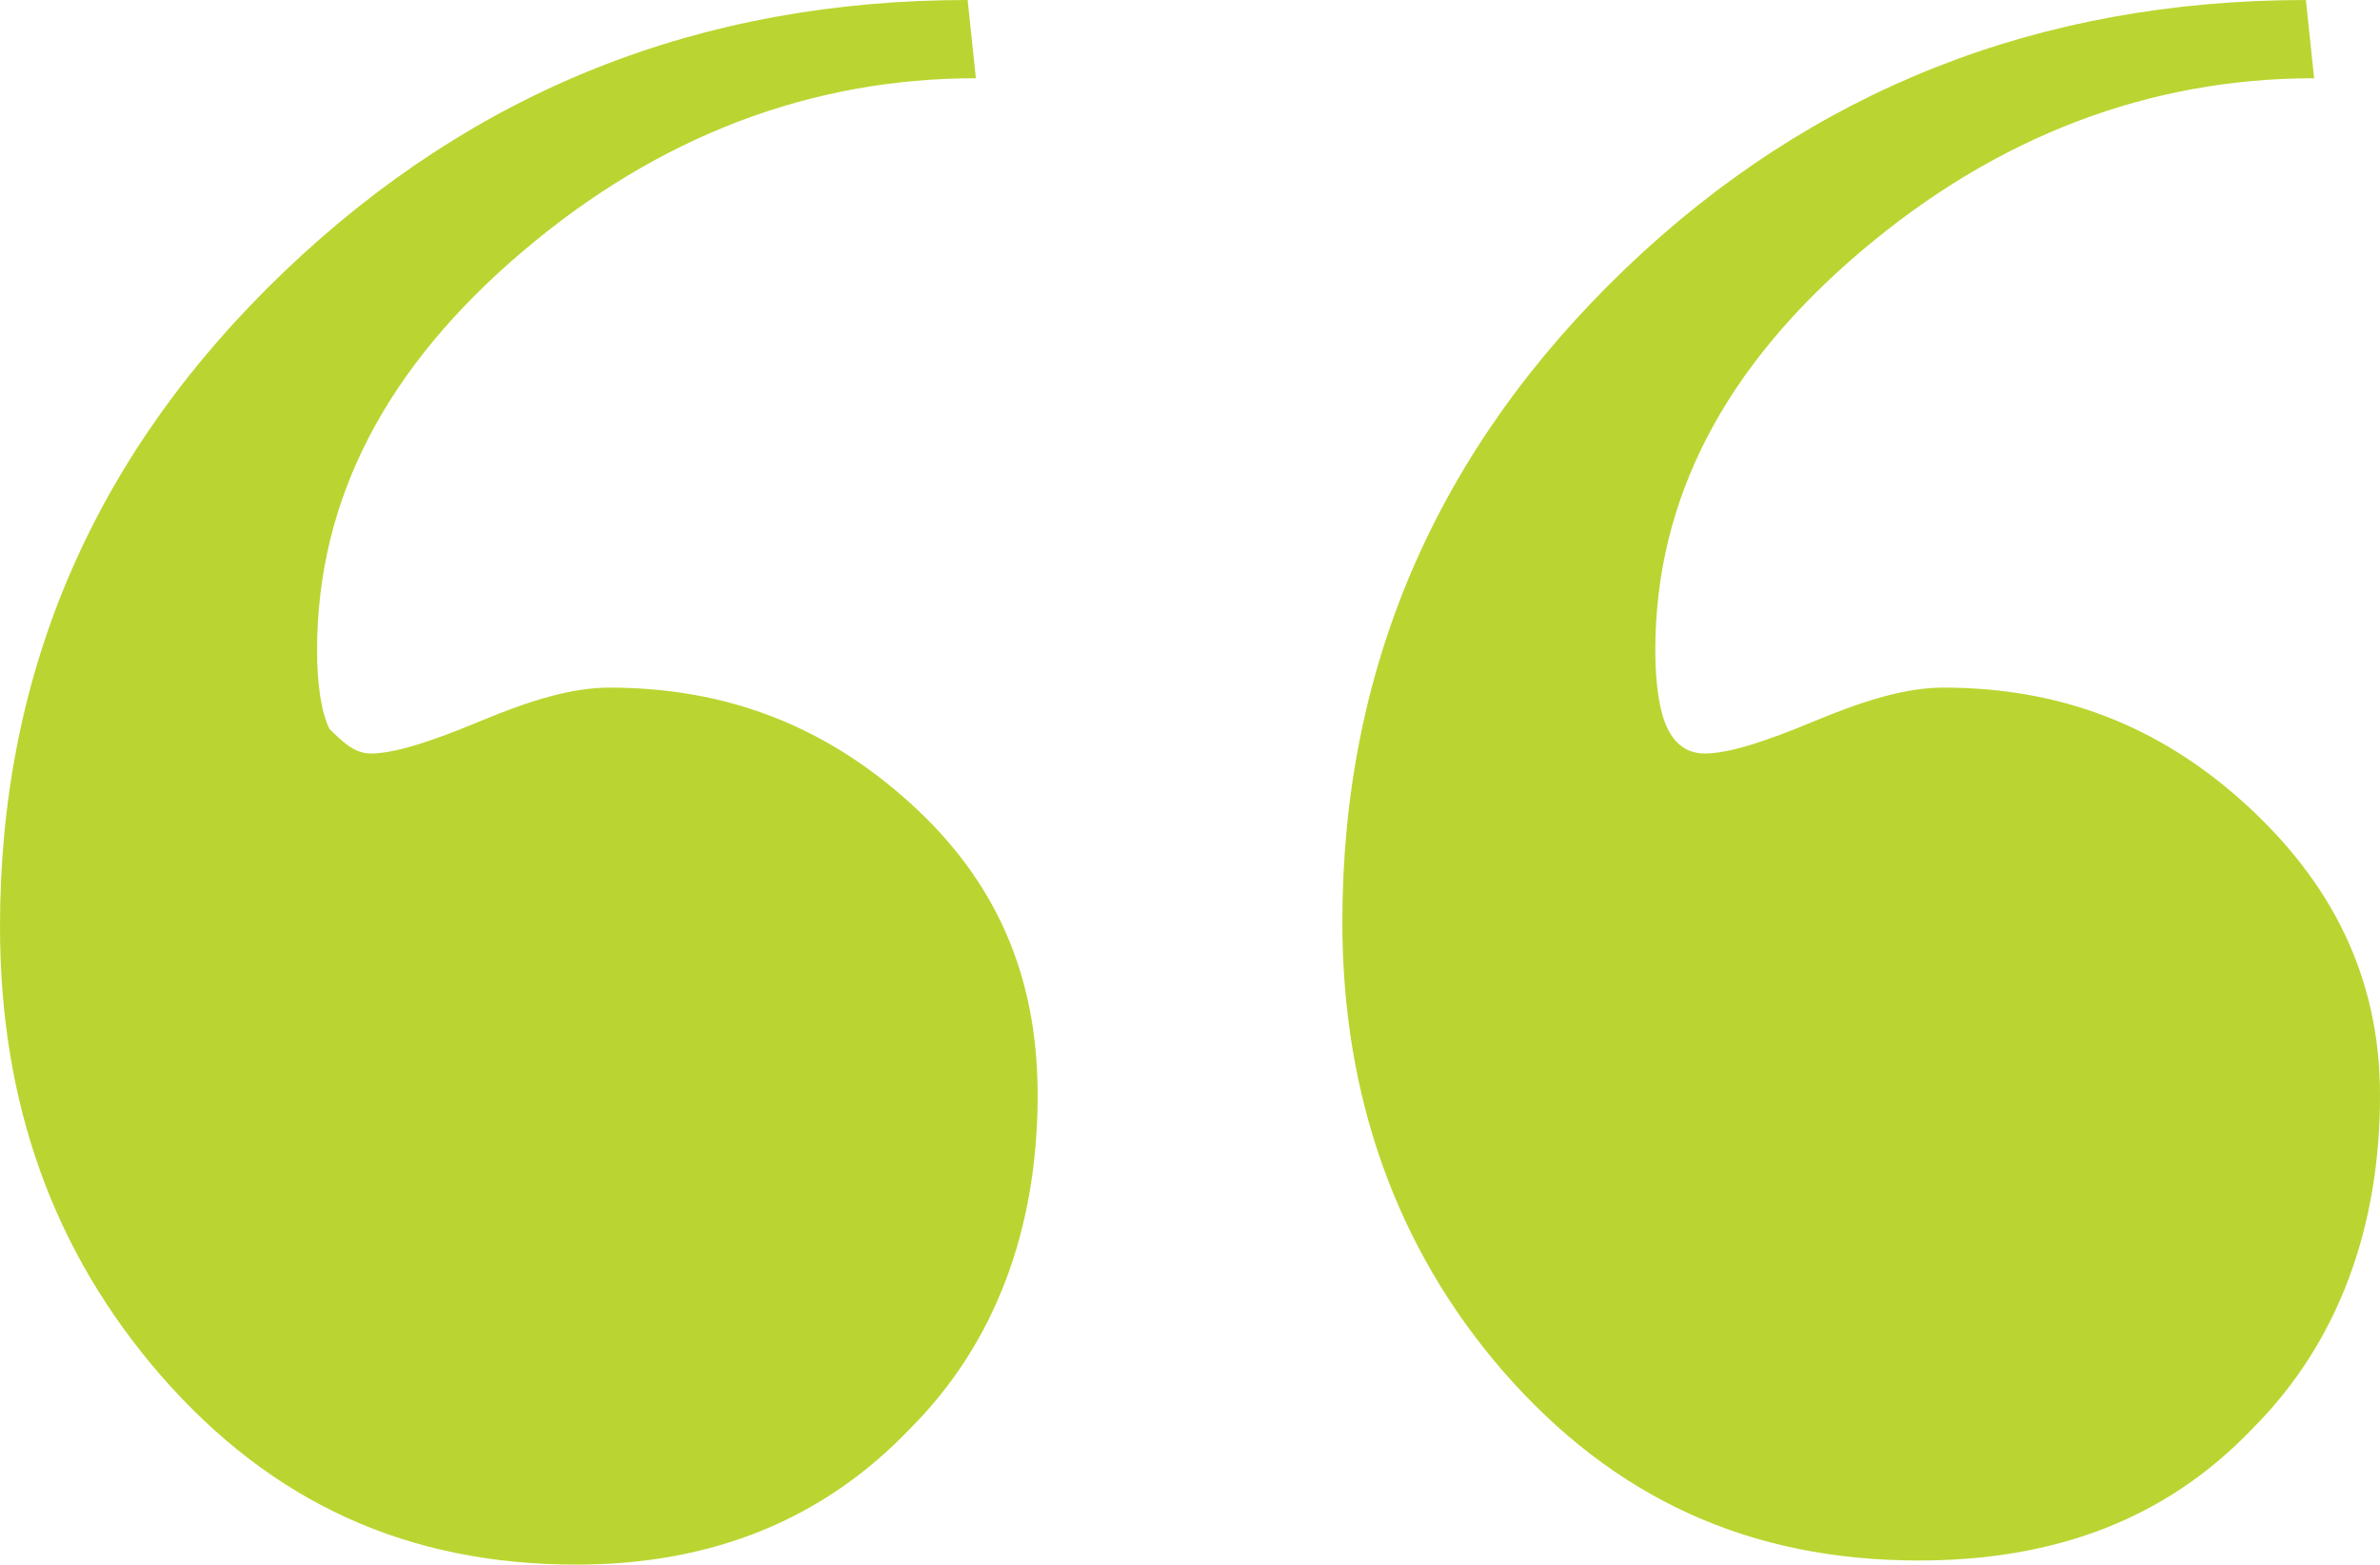
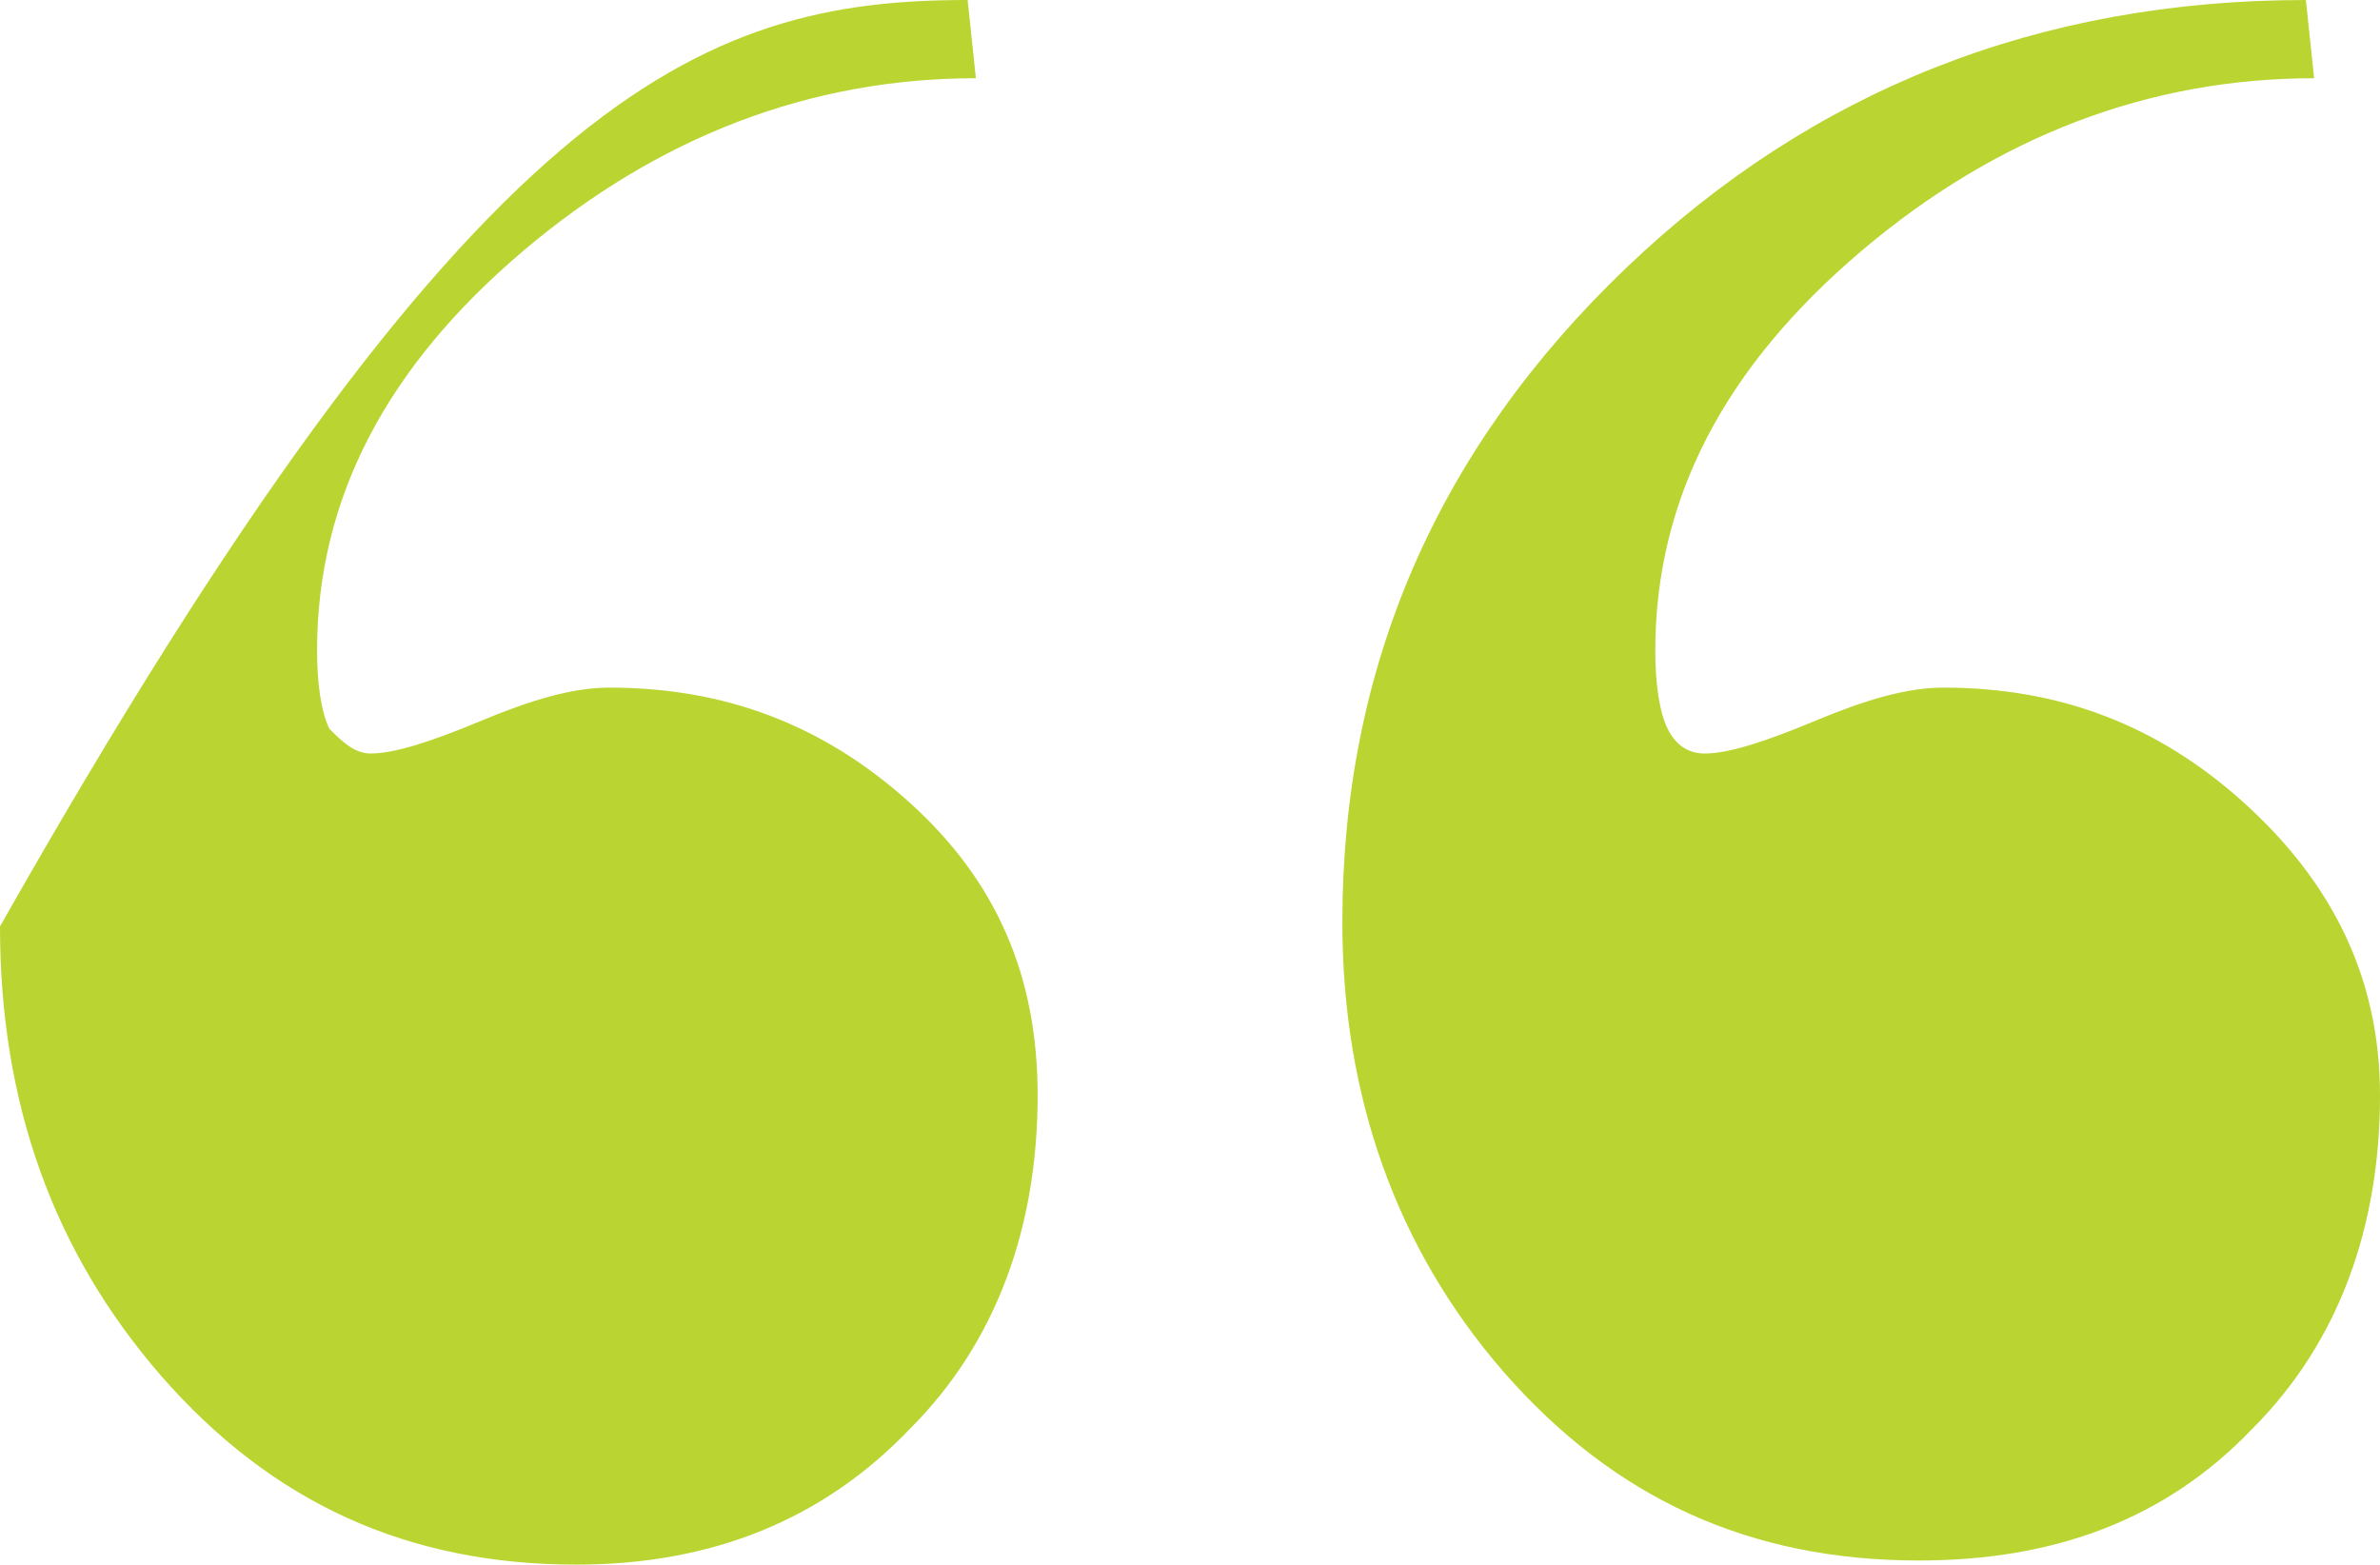
<svg xmlns="http://www.w3.org/2000/svg" version="1.1" id="Layer_1" x="0px" y="0px" viewBox="0 0 57.8 38" style="enable-background:new 0 0 57.8 38;" xml:space="preserve">
  <style type="text/css">
	.st0{fill:#BAD531;}
</style>
-   <path class="st0" d="M25.2,26.6c0,3.2-1,6-3.1,8.1C20,36.9,17.3,38,14,38c-4.1,0-7.4-1.5-10.1-4.6C1.3,30.4,0,26.8,0,22.5  C0,16.3,2.3,11,6.9,6.6C11.5,2.2,17,0,23.5,0l0.2,1.9c-4,0-7.7,1.4-11,4.2c-3.3,2.8-5,6-5,9.7c0,0.8,0.1,1.5,0.3,1.9  C8.3,18,8.6,18.3,9,18.3c0.6,0,1.5-0.3,2.7-0.8c1.2-0.5,2.2-0.8,3.1-0.8c2.8,0,5.2,0.9,7.3,2.8S25.2,23.7,25.2,26.6z M57.8,26.6  c0,3.2-1,6-3.1,8.1c-2.1,2.2-4.8,3.2-8.1,3.2c-4.1,0-7.4-1.5-10.1-4.6c-2.6-3-3.9-6.7-3.9-10.9c0-6.2,2.3-11.5,6.9-15.9  C44,2.2,49.5,0,56,0l0.2,1.9c-4,0-7.7,1.4-11,4.2c-3.3,2.8-5,6-5,9.7c0,0.8,0.1,1.5,0.3,1.9c0.2,0.4,0.5,0.6,0.9,0.6  c0.6,0,1.5-0.3,2.7-0.8c1.2-0.5,2.2-0.8,3.1-0.8c2.8,0,5.2,0.9,7.3,2.8S57.8,23.7,57.8,26.6z" />
+   <path class="st0" d="M25.2,26.6c0,3.2-1,6-3.1,8.1C20,36.9,17.3,38,14,38c-4.1,0-7.4-1.5-10.1-4.6C1.3,30.4,0,26.8,0,22.5  C11.5,2.2,17,0,23.5,0l0.2,1.9c-4,0-7.7,1.4-11,4.2c-3.3,2.8-5,6-5,9.7c0,0.8,0.1,1.5,0.3,1.9  C8.3,18,8.6,18.3,9,18.3c0.6,0,1.5-0.3,2.7-0.8c1.2-0.5,2.2-0.8,3.1-0.8c2.8,0,5.2,0.9,7.3,2.8S25.2,23.7,25.2,26.6z M57.8,26.6  c0,3.2-1,6-3.1,8.1c-2.1,2.2-4.8,3.2-8.1,3.2c-4.1,0-7.4-1.5-10.1-4.6c-2.6-3-3.9-6.7-3.9-10.9c0-6.2,2.3-11.5,6.9-15.9  C44,2.2,49.5,0,56,0l0.2,1.9c-4,0-7.7,1.4-11,4.2c-3.3,2.8-5,6-5,9.7c0,0.8,0.1,1.5,0.3,1.9c0.2,0.4,0.5,0.6,0.9,0.6  c0.6,0,1.5-0.3,2.7-0.8c1.2-0.5,2.2-0.8,3.1-0.8c2.8,0,5.2,0.9,7.3,2.8S57.8,23.7,57.8,26.6z" />
</svg>